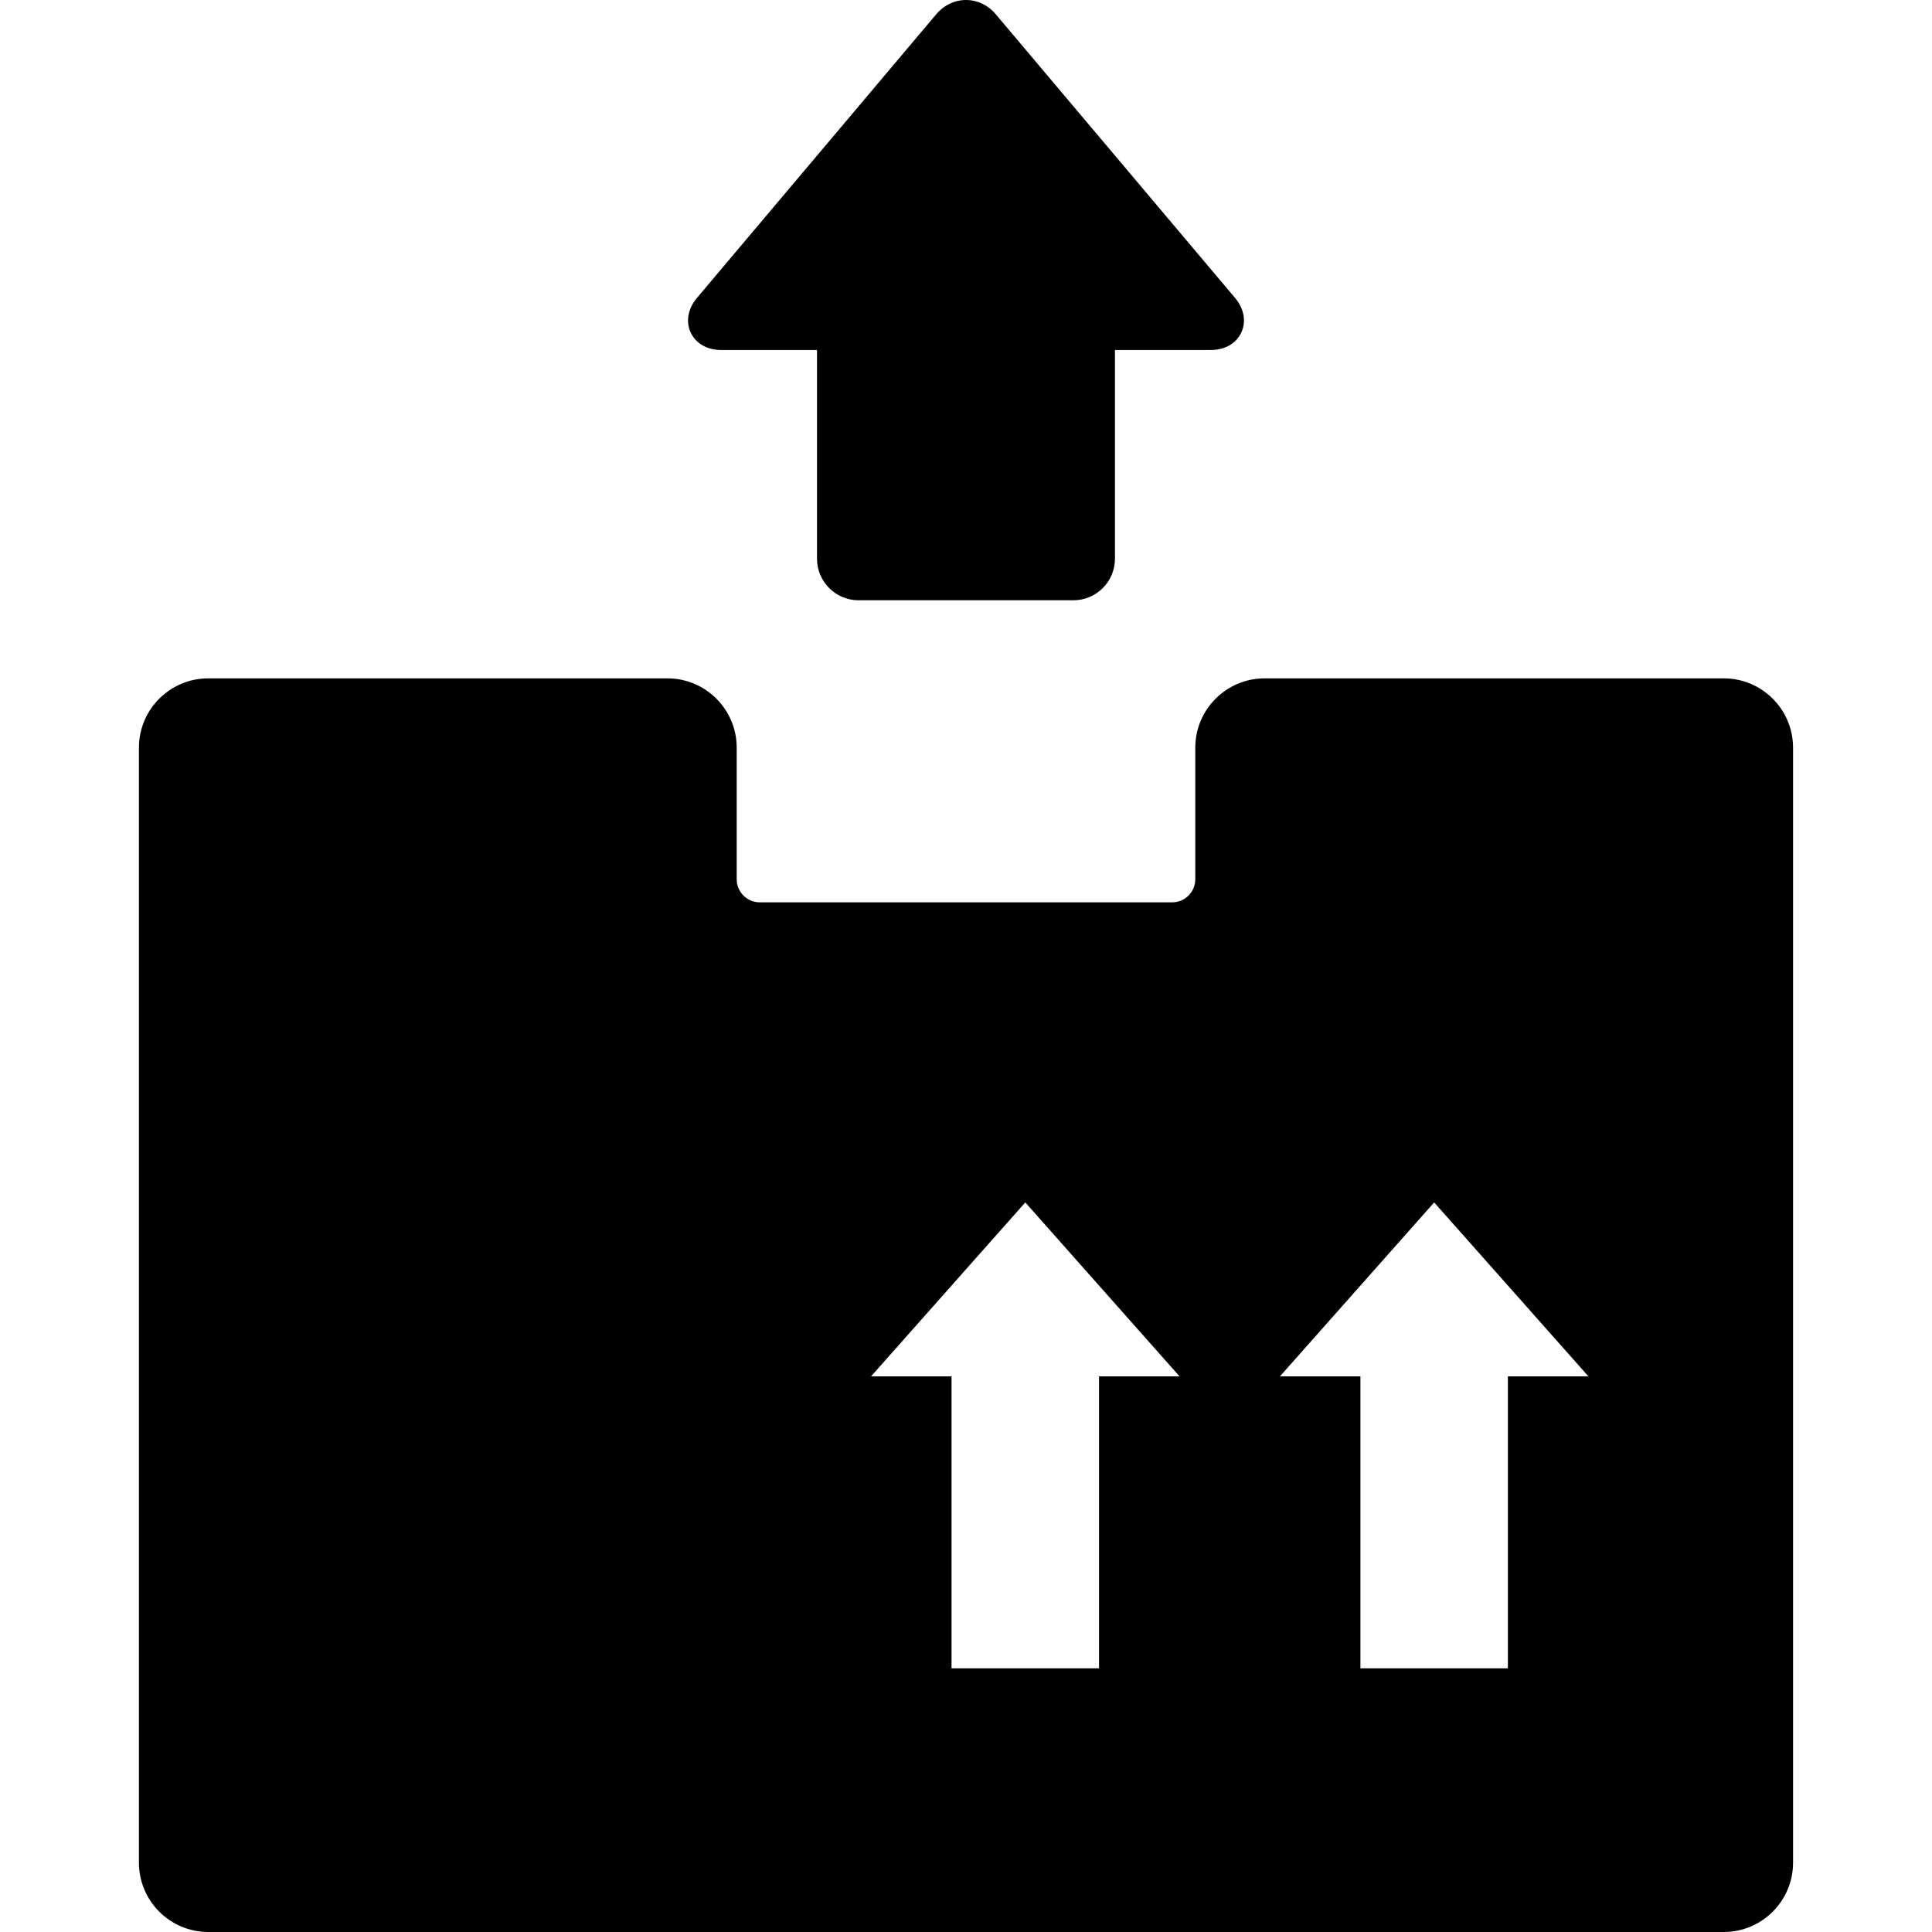
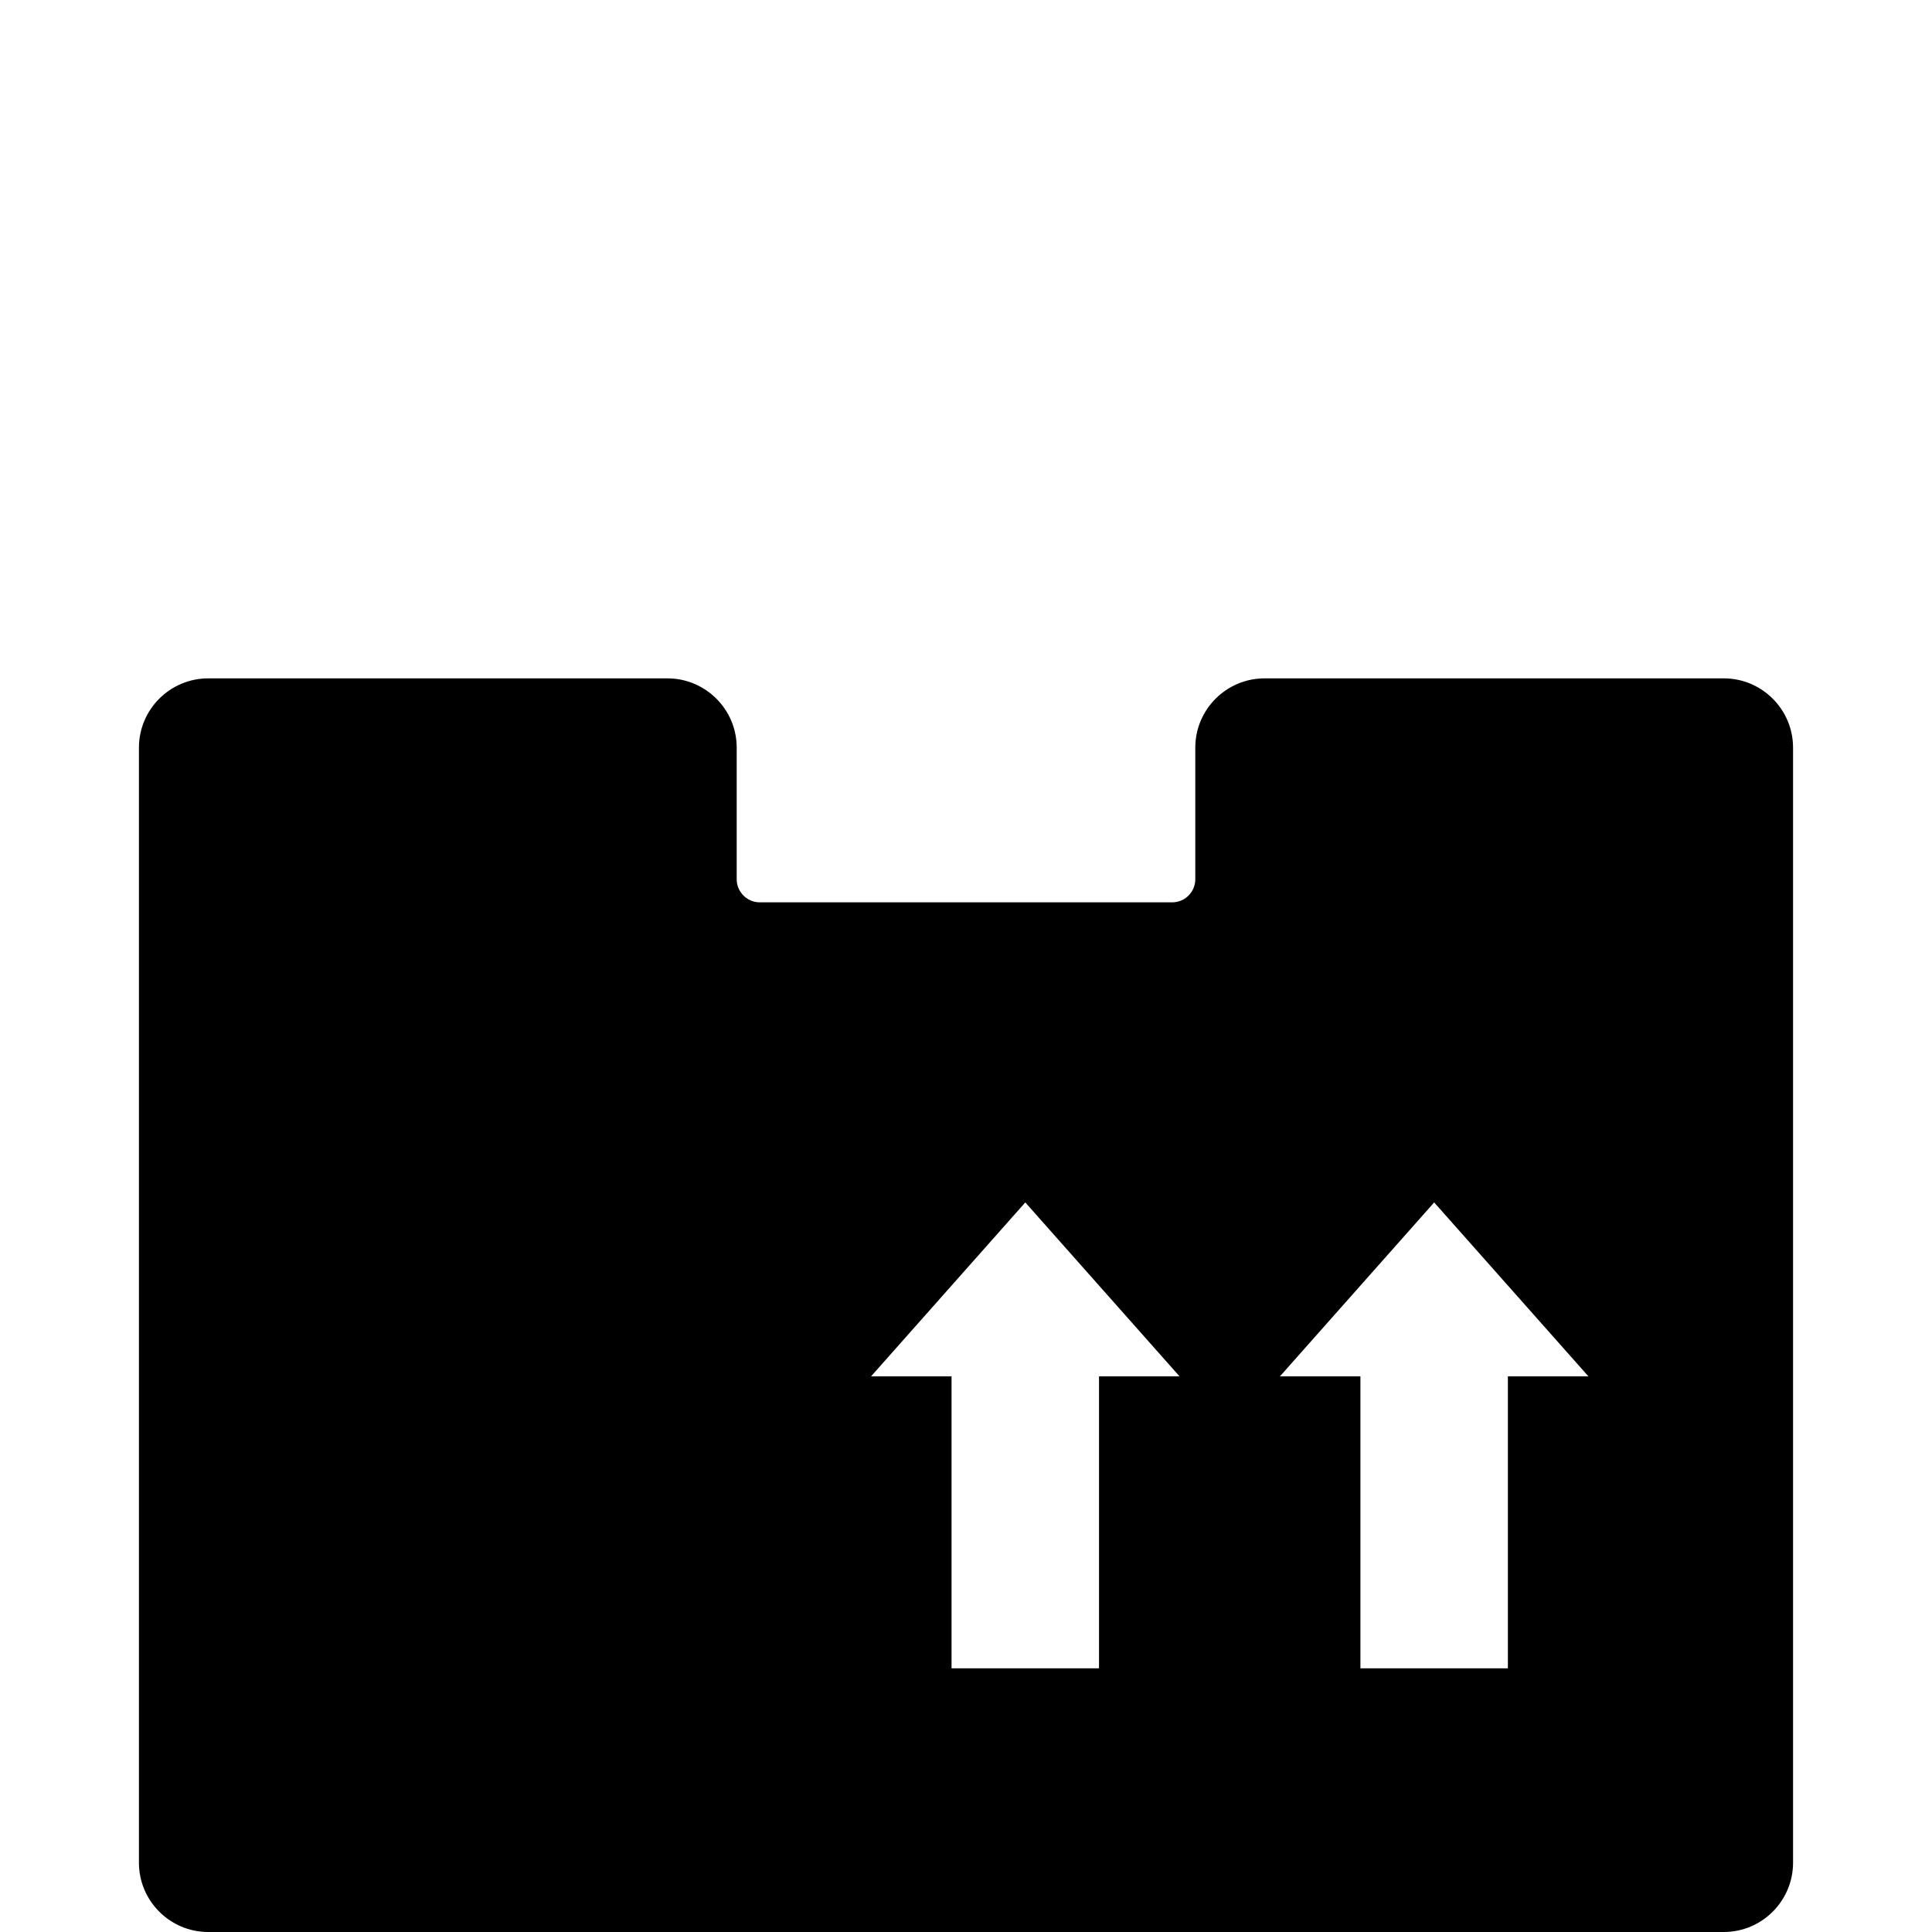
<svg xmlns="http://www.w3.org/2000/svg" version="1.1" id="Capa_1" x="0px" y="0px" viewBox="0 0 418.18 418.18" style="enable-background:new 0 0 418.18 418.18;" xml:space="preserve">
  <g>
    <path d="M373.106,146.831h-99.386c-8.271,0-15,6.729-15,15v28.481c0,2.757-2.243,5-5,5h-89.261c-2.757,0-5-2.243-5-5v-28.481   c0-8.271-6.729-15-15-15H45.073c-8.271,0-15,6.729-15,15V403.18c0,8.271,6.729,15,15,15h328.033c8.271,0,15-6.729,15-15V161.831   C388.106,153.56,381.378,146.831,373.106,146.831z M237.882,297.909v63.2h-31.921v-63.198H188.54l33.385-37.646l33.382,37.643   H237.882z M326.382,297.909v63.2h-31.921v-63.198H277.04l33.385-37.646l33.382,37.643H326.382z" />
-     <path d="M156.1,75.763h20.74v45.168c0,4.963,4.038,9,9,9h46.492c4.963,0,9-4.037,9-9V75.759h20.748c3.03,0,5.498-1.417,6.601-3.79   c1.104-2.374,0.596-5.174-1.357-7.491L215.492,3.036c-1.628-1.93-3.961-3.036-6.4-3.036c-2.44,0-4.773,1.106-6.401,3.037   l-51.833,61.444c-1.955,2.315-2.463,5.115-1.36,7.489C150.601,74.346,153.069,75.763,156.1,75.763z" />
  </g>
  <g>
</g>
  <g>
</g>
  <g>
</g>
  <g>
</g>
  <g>
</g>
  <g>
</g>
  <g>
</g>
  <g>
</g>
  <g>
</g>
  <g>
</g>
  <g>
</g>
  <g>
</g>
  <g>
</g>
  <g>
</g>
  <g>
</g>
</svg>